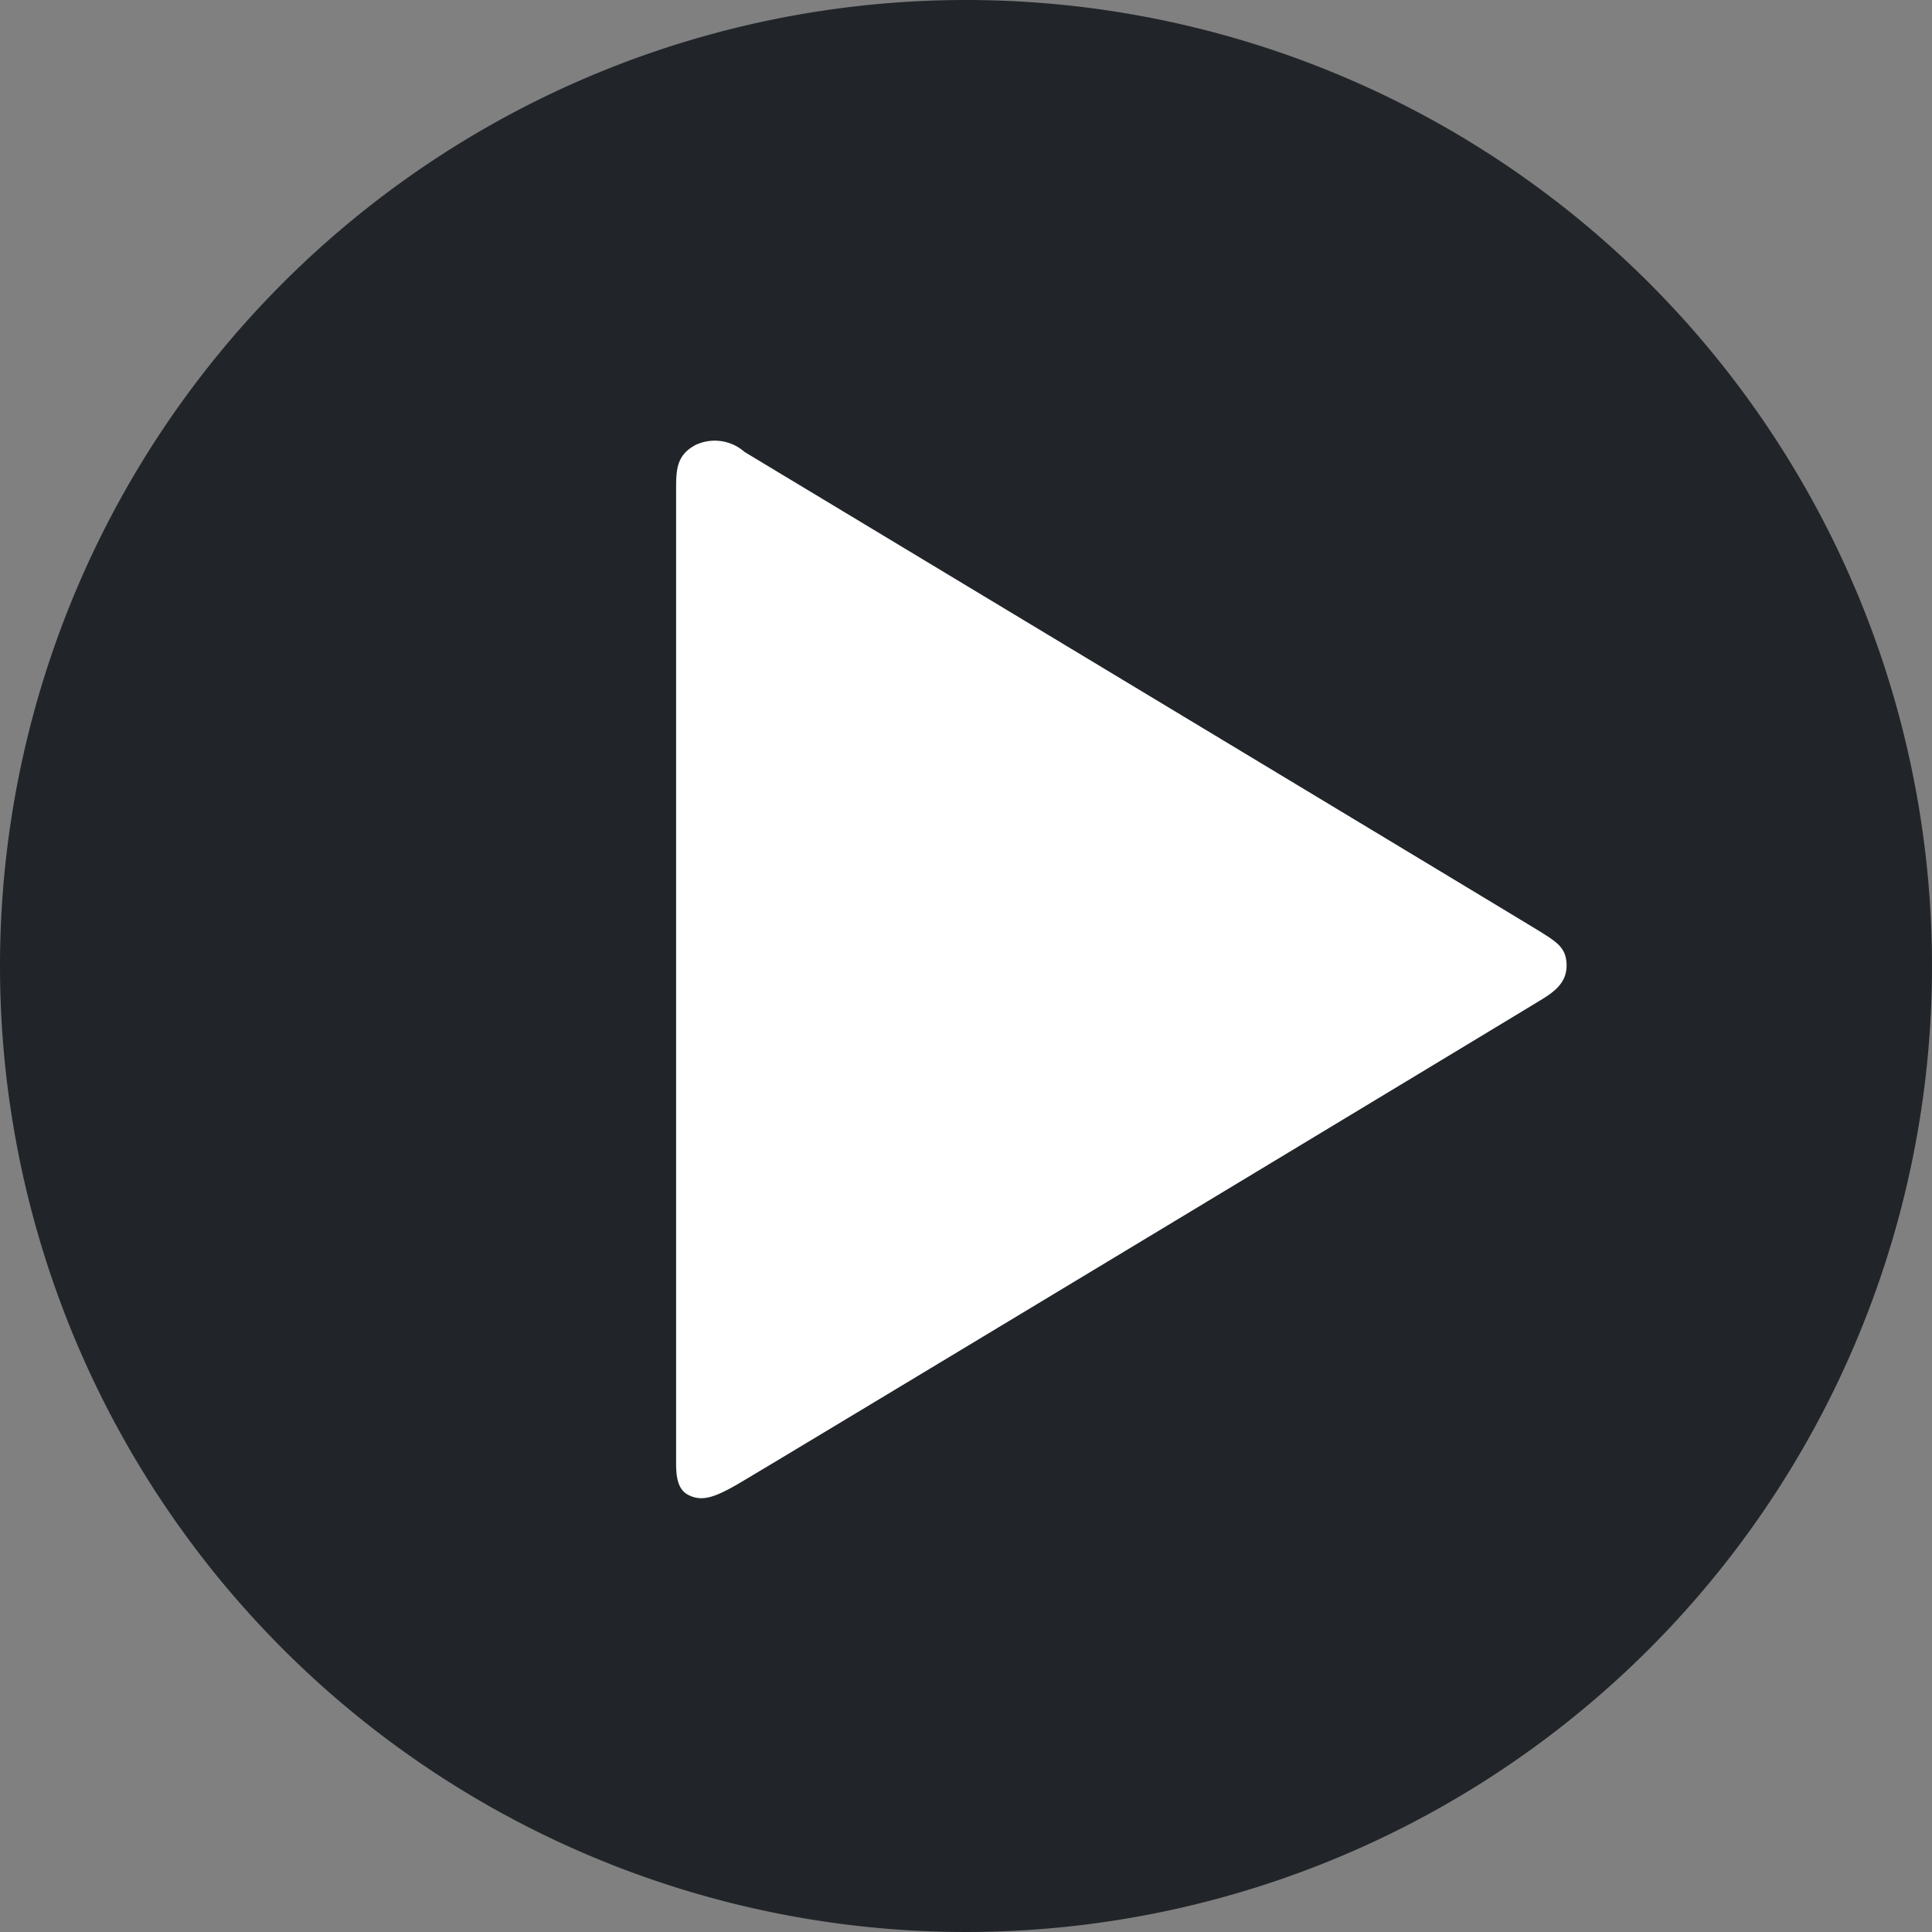
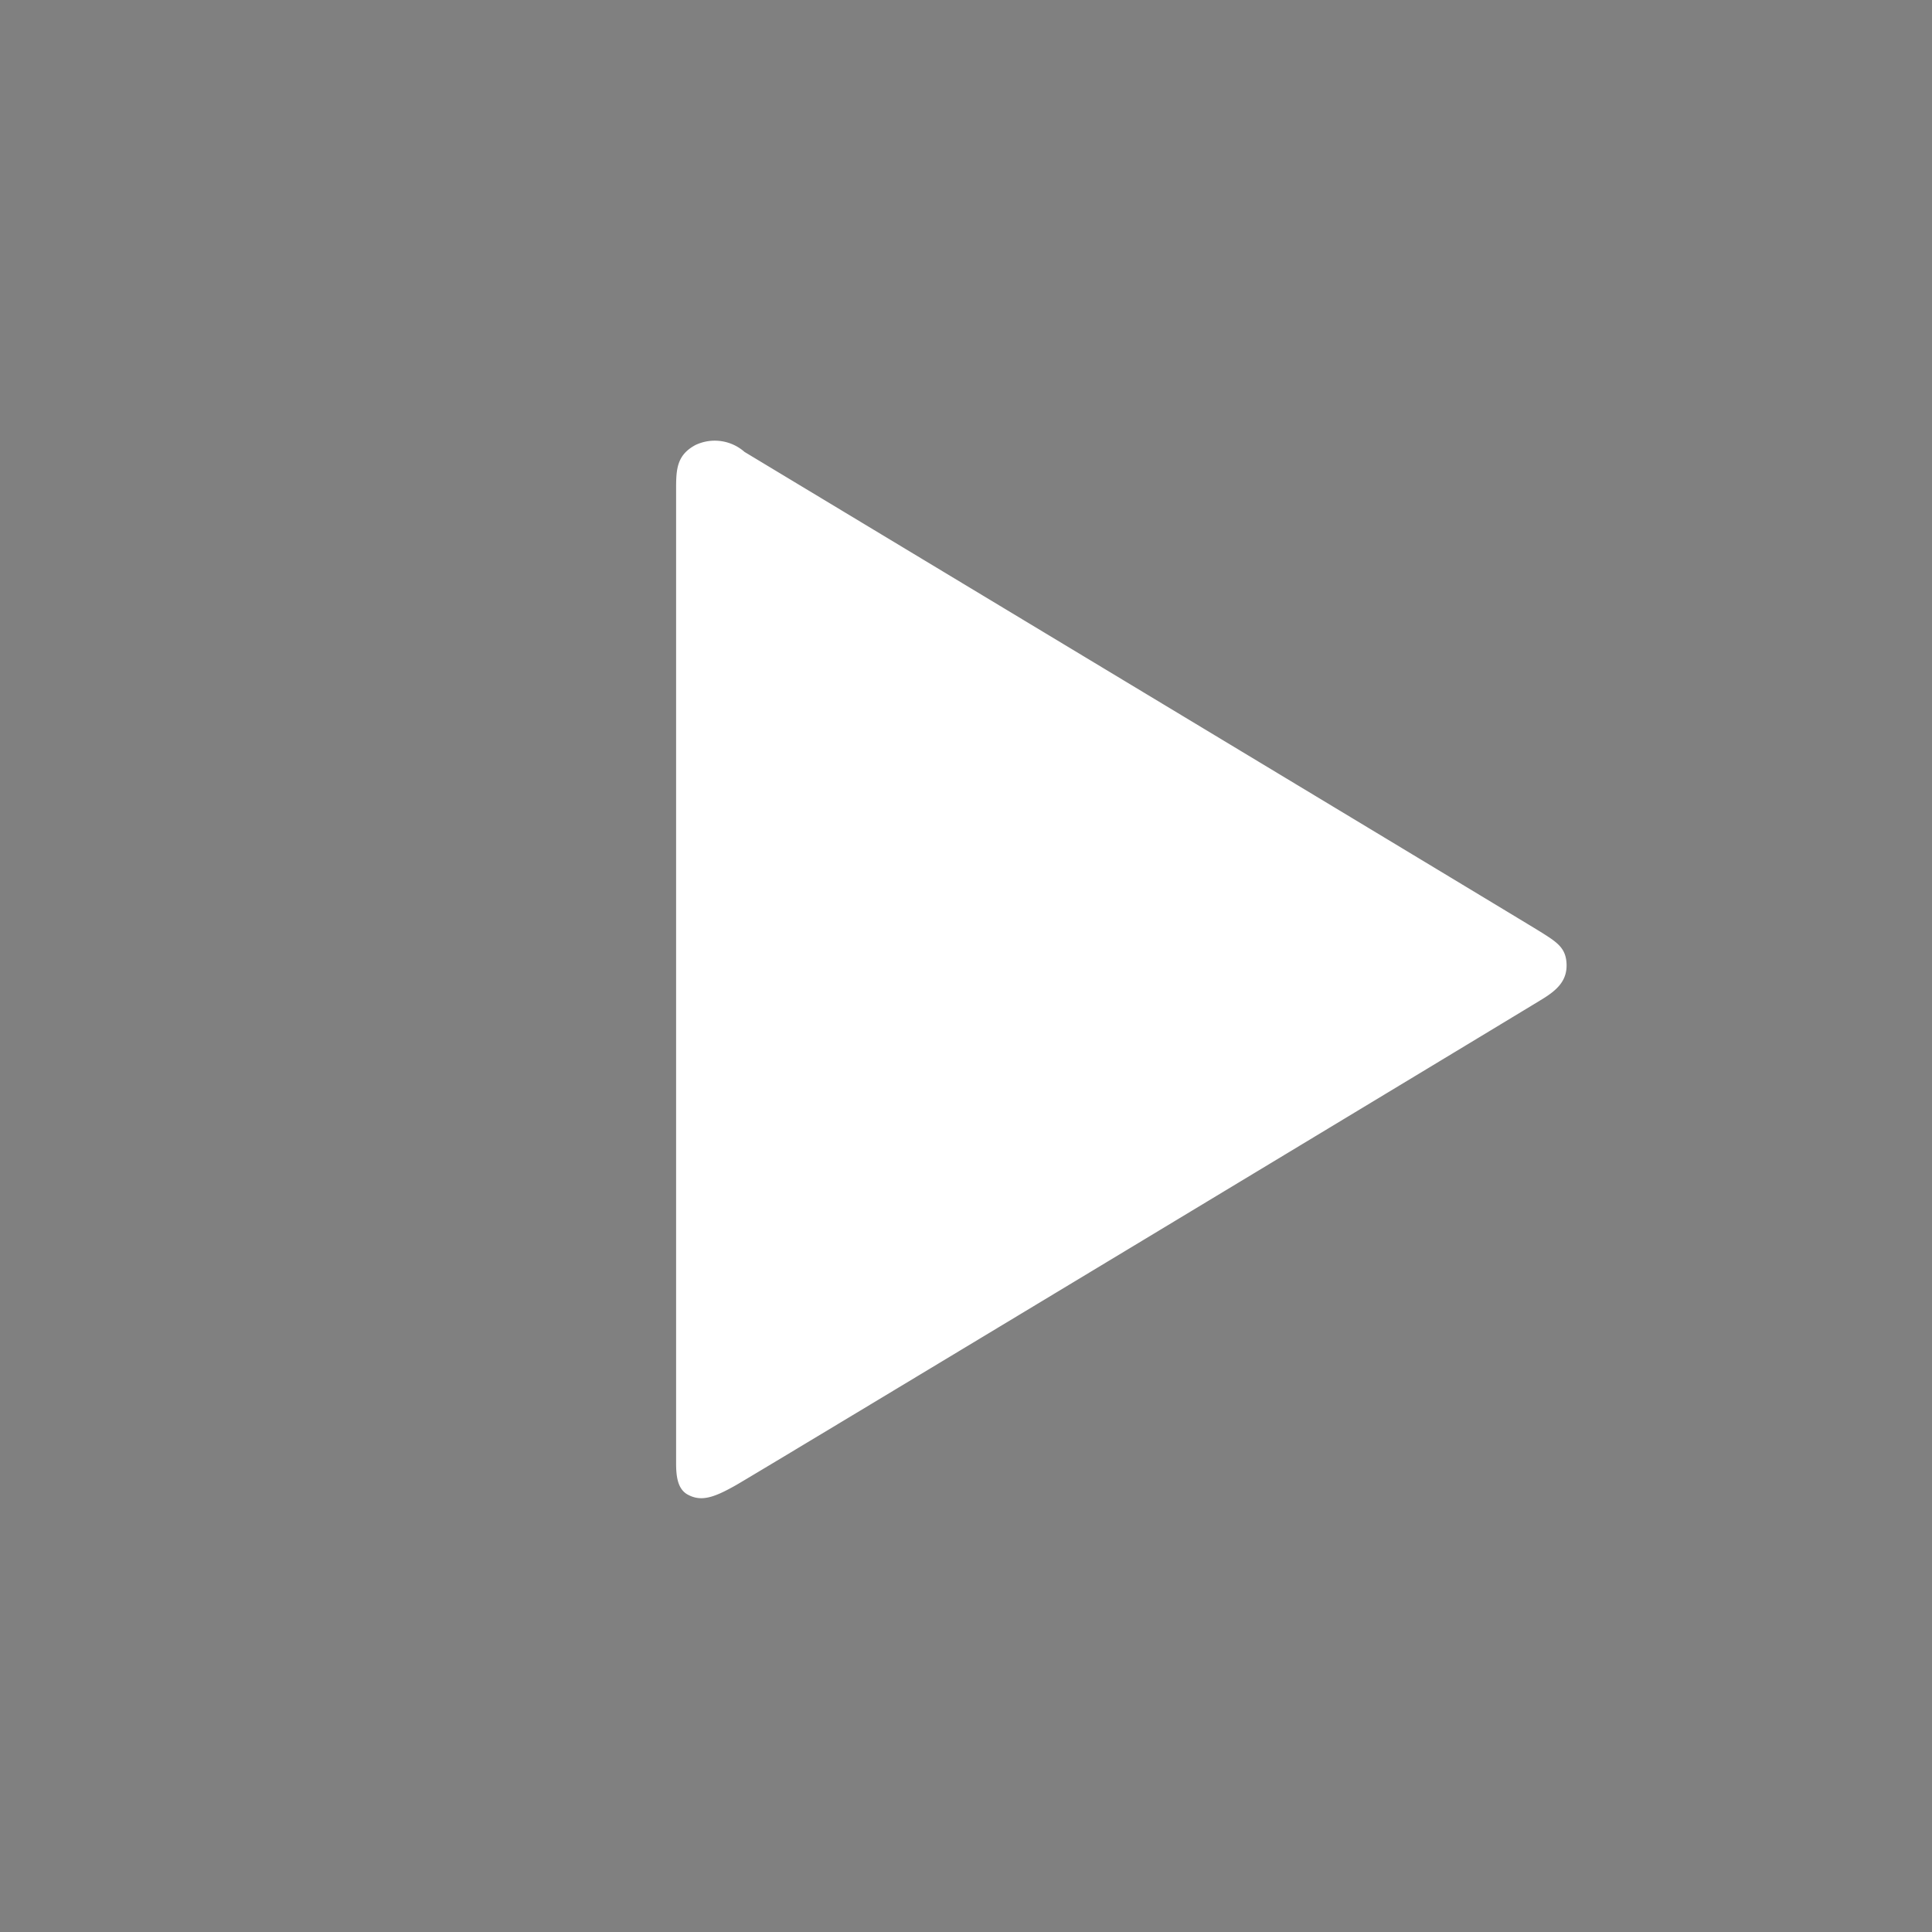
<svg xmlns="http://www.w3.org/2000/svg" width="20" height="20" viewBox="0 0 20 20">
  <rect x="0" y="0" width="20" height="20" fill="#808080" stroke="none" />
  <defs>
    <clipPath id="clip-play">
      <rect width="20" height="20" />
    </clipPath>
  </defs>
  <g id="play" clip-path="url(#clip-play)">
-     <path id="play-2" data-name="play" d="M10,0A10,10,0,1,1,0,10,10,10,0,0,1,10,0Z" fill="#212529" />
    <path id="play-path" d="M.708.121A.466.466,0,0,0,.2.05C.008.153,0,.3,0,.5s0,8.8,0,9.873v.215c0,.131.013.27.122.328.14.075.271.03.5-.1S8.831,5.871,8.978,5.779s.246-.188.24-.356-.1-.227-.267-.332S.871.22.708.121Z" transform="translate(6.999 4.557)" fill="#fff" />
  </g>
</svg>